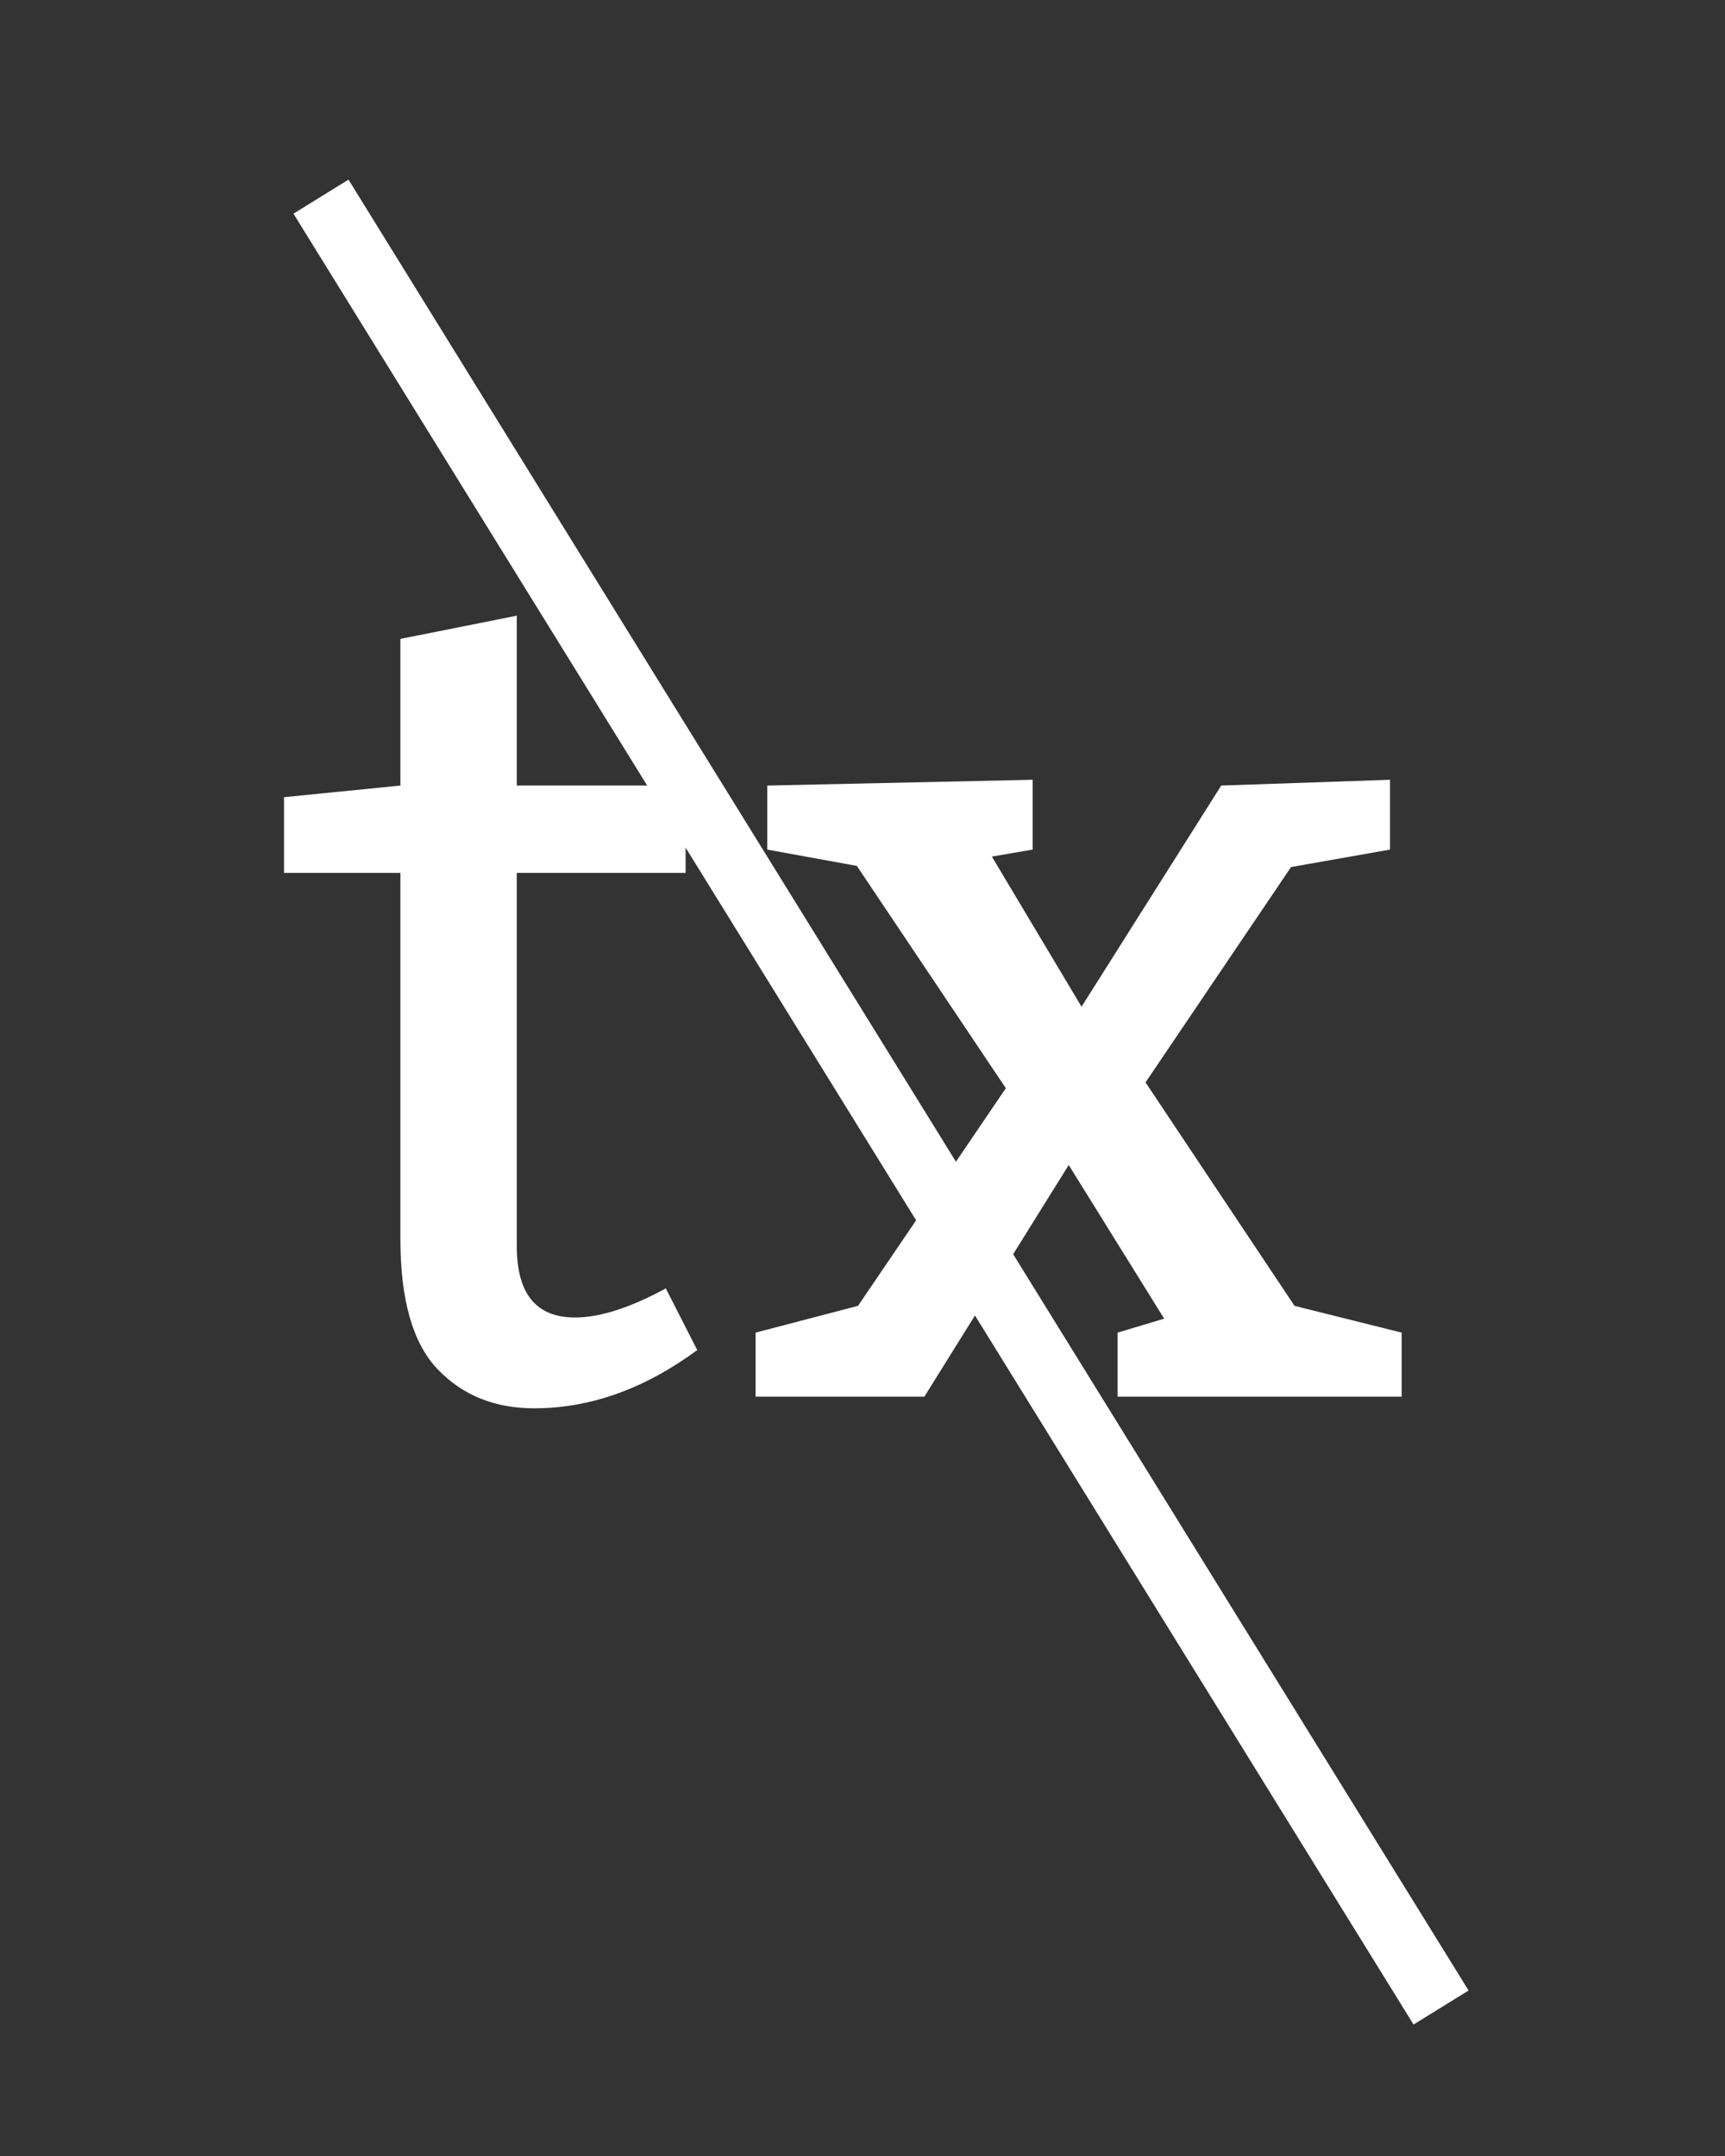
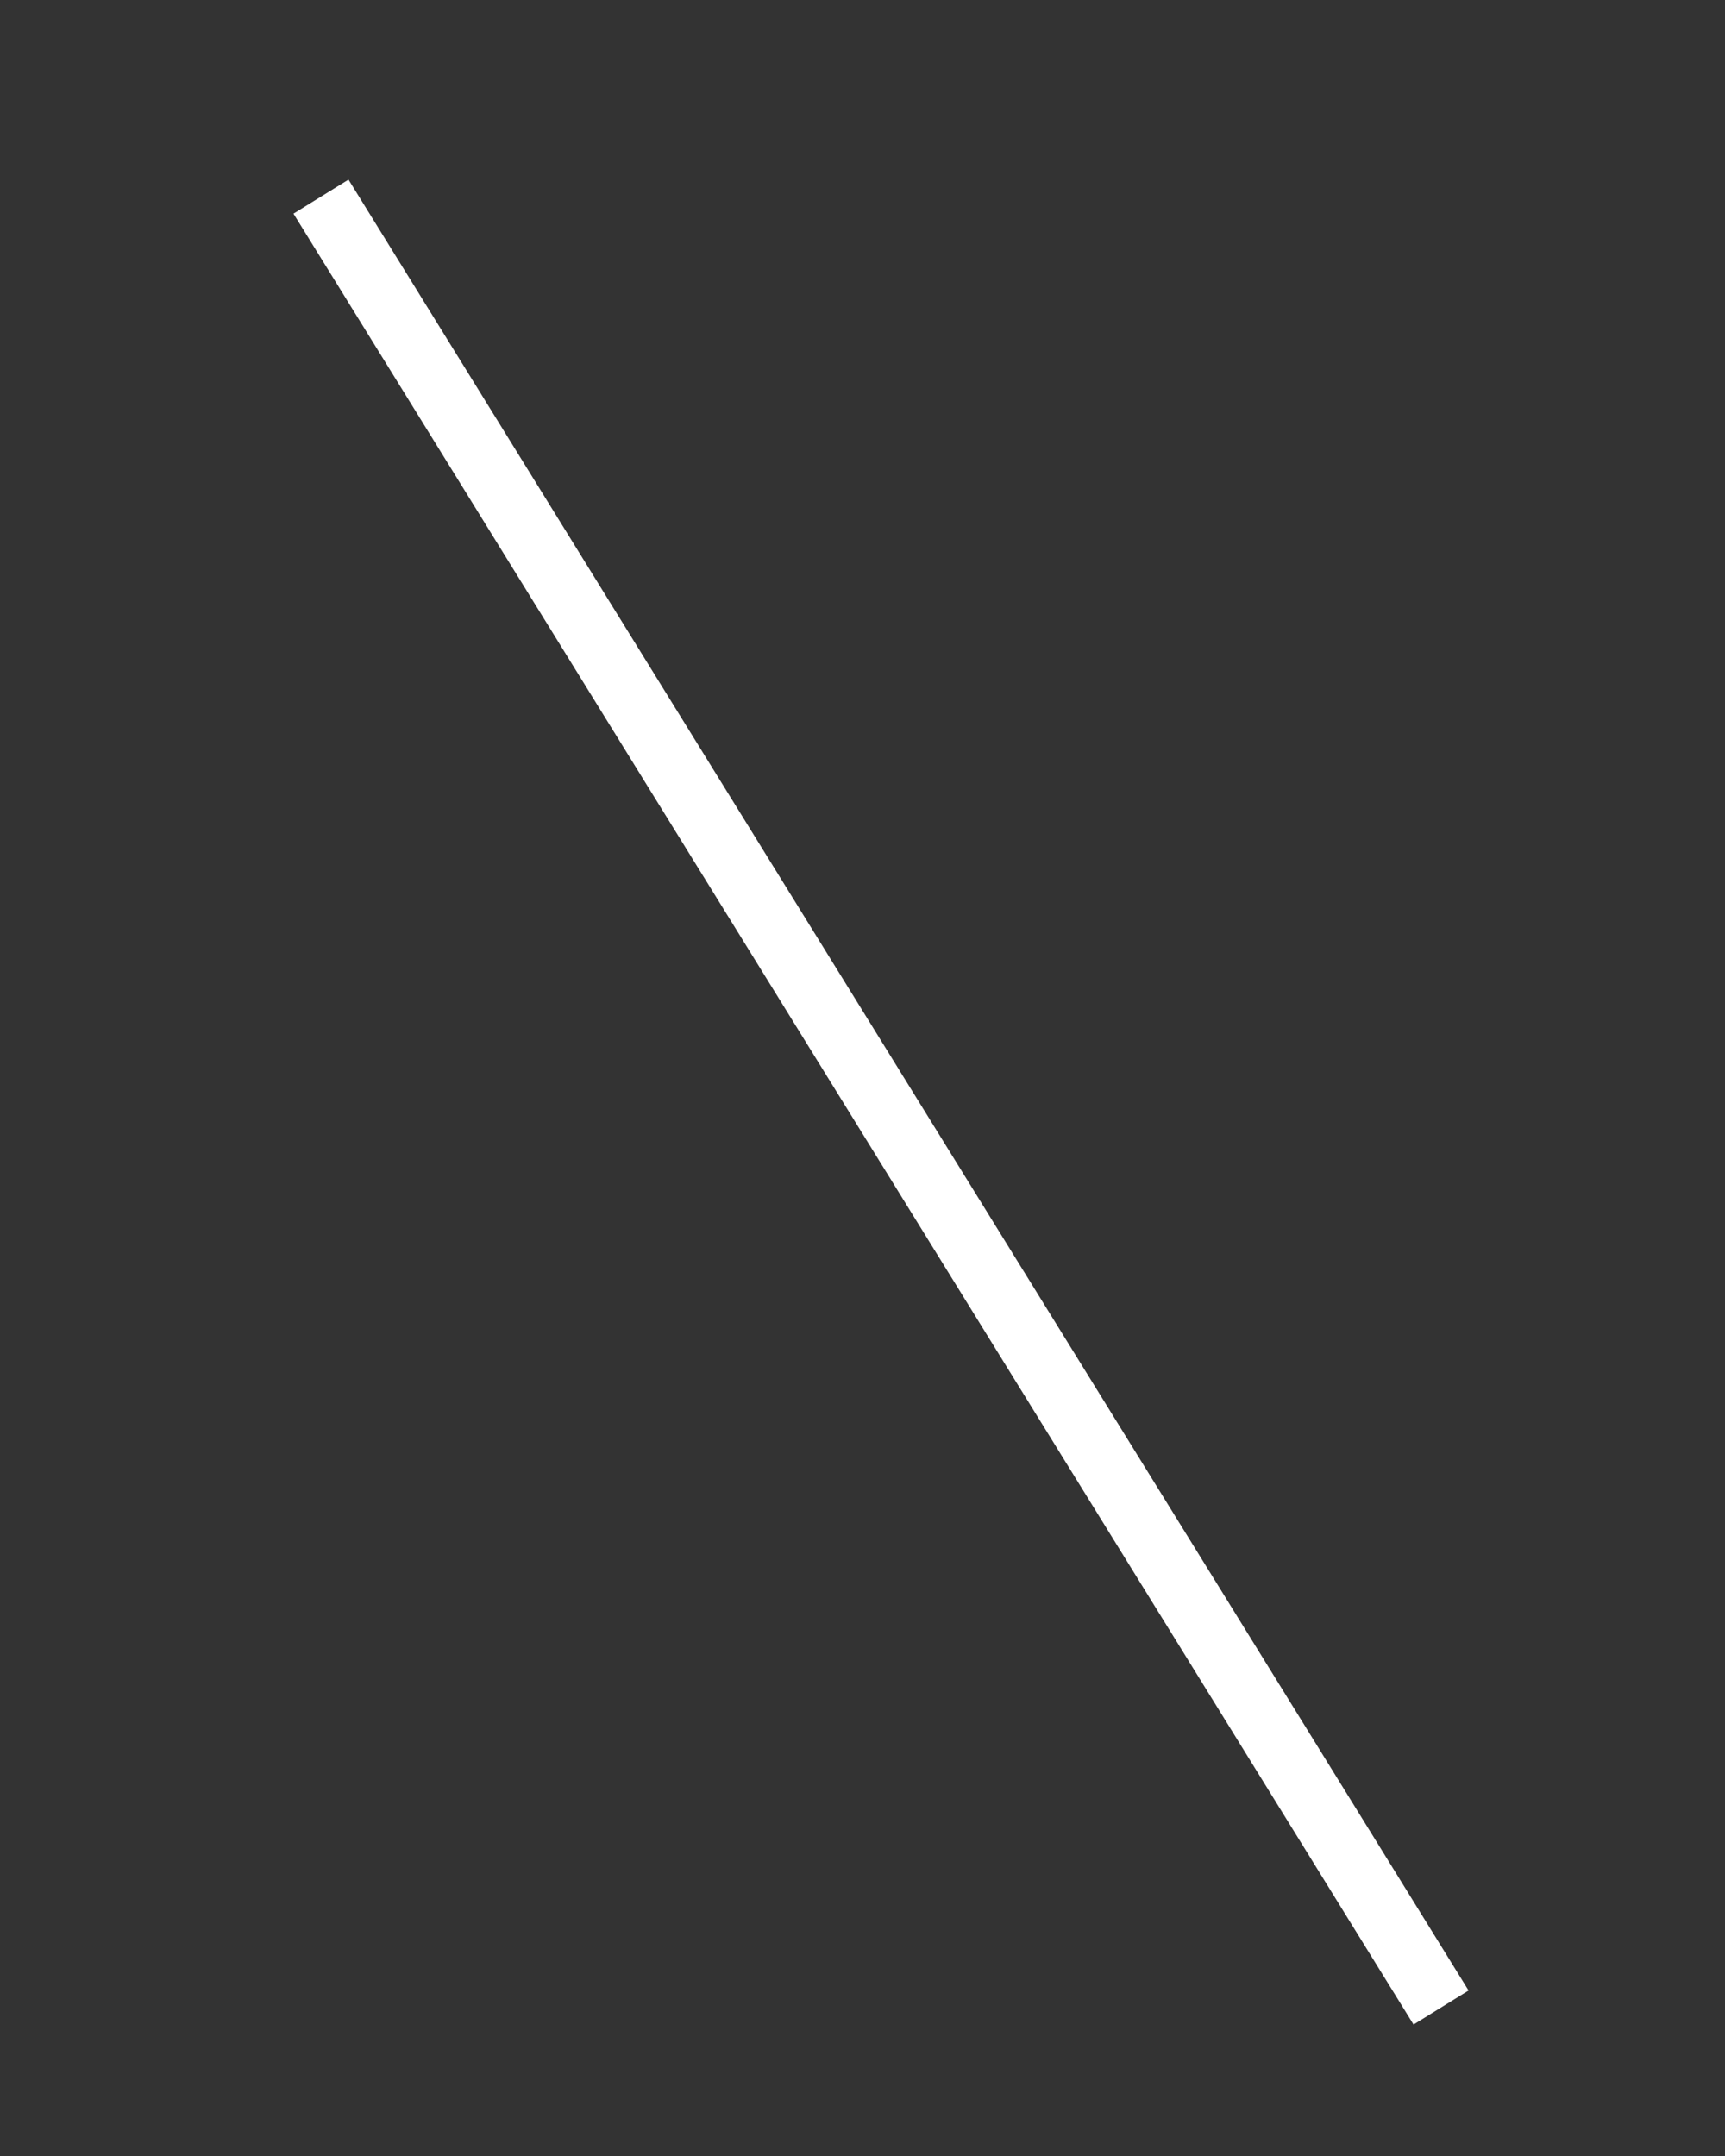
<svg xmlns="http://www.w3.org/2000/svg" width="100%" height="100%" viewBox="0 0 40 50" version="1.1" xml:space="preserve" style="fill-rule:evenodd;clip-rule:evenodd;stroke-linejoin:round;stroke-miterlimit:2;">
  <rect x="0" y="0" width="40" height="50" fill="#333333" stroke="none" />
-   <path d="M17.791,18.218l6.154,-0.134l-0,1.619l-0.945,0.162l2.079,3.482l3.239,-5.129l3.914,-0.134l-0,1.619l-2.295,0.405l-3.374,4.994l3.455,5.182l2.484,0.621l-0,1.485l-6.587,-0l-0,-1.485l1.08,-0.324l-2.213,-3.563l-3.347,5.372l-3.914,-0l-0,-1.485l2.375,-0.621l3.428,-5.047l-3.455,-5.156l-2.078,-0.378m-8.506,-4.886l2.699,-0.539l-0,3.94l3.914,-0l-0,2.025l-3.914,-0l-0,8.665c-0,1.097 0.45,1.646 1.35,1.646c0.576,-0 1.278,-0.225 2.105,-0.675l0.729,1.431c-1.224,0.9 -2.483,1.35 -3.779,1.35c-0.918,-0 -1.664,-0.302 -2.24,-0.905c-0.576,-0.602 -0.864,-1.606 -0.864,-3.009l-0,-8.503l-2.699,-0l-0,-1.755l2.699,-0.27l-0,-3.401Z" style="fill:#fff;" />
  <path d="M34.054,46.162l-25.973,-41.996l-1.276,0.789l25.973,41.996l1.276,-0.789Z" style="fill:#fff;" />
</svg>